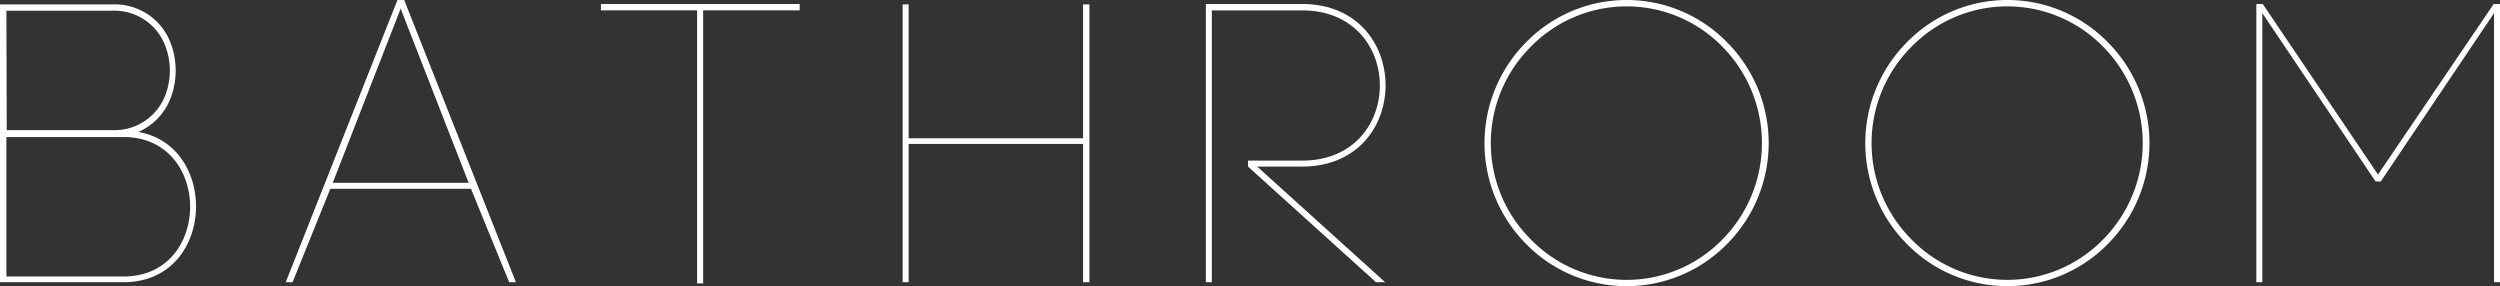
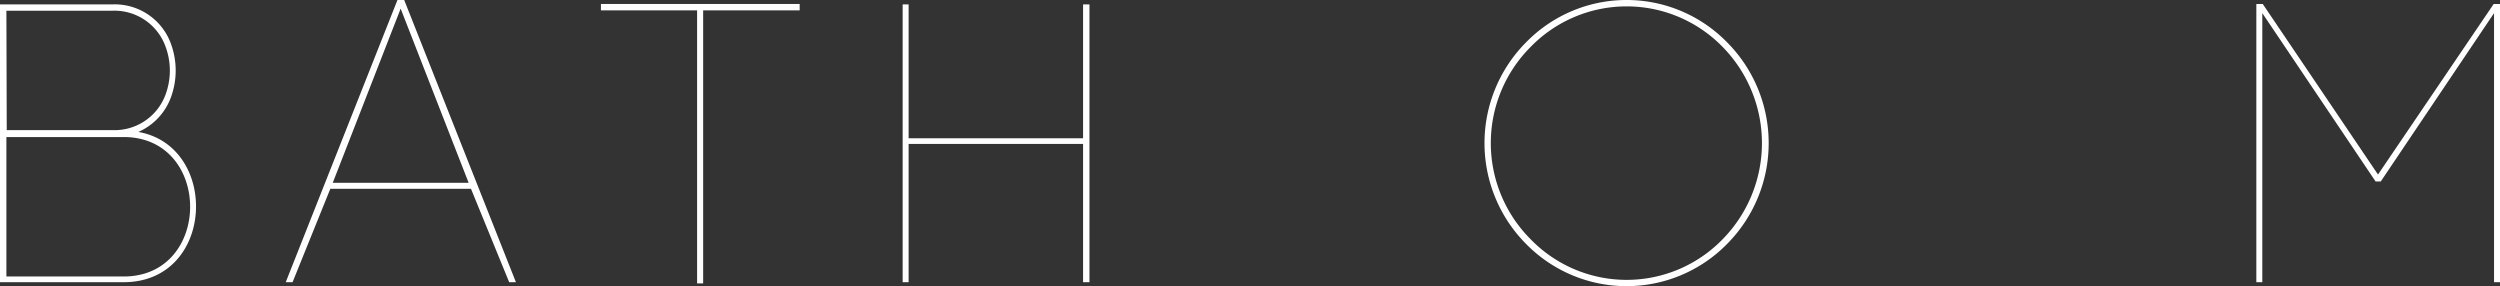
<svg xmlns="http://www.w3.org/2000/svg" viewBox="0 0 289.34 33.12">
  <rect x="0" y="0" width="289.34" height="33.12" fill="#333333" stroke="none" />
  <defs>
    <style>.cls-1{fill:#fff;}</style>
  </defs>
  <g id="レイヤー_2" data-name="レイヤー 2">
    <g id="レイヤー_1-2" data-name="レイヤー 1">
      <path class="cls-1" d="M19.78,5.06a9,9,0,0,1,0,6.21,7,7,0,0,1-3.77,4c9.43,1.66,8.88,17.39-1.7,17.39H0V.51H13A6.91,6.91,0,0,1,19.78,5.06Zm-19,10H13A6.29,6.29,0,0,0,19.14,11a8,8,0,0,0,0-5.66A6.29,6.29,0,0,0,13,1.24H.74ZM.74,32H14.31c10.26,0,10.26-16.14,0-16.14H.74Z" />
      <path class="cls-1" d="M54.51,21.85H38.23L33.86,32.66h-.79L46,0h.78L59.71,32.66h-.78Zm-16-.69H54.24L46.37,1Z" />
      <path class="cls-1" d="M80.68,32.8V1.2H69.55V.46h23V1.2H81.38V32.8Z" />
      <path class="cls-1" d="M105.16,16h20.19V.51h.74V32.66h-.74v-16H105.16v16h-.69V.51h.69Z" />
-       <path class="cls-1" d="M140.25,32.66h-.69V.46H150.7c12.88,0,12.88,18.82,0,18.82h-5.2l14.81,13.38h-1.06L144.44,19.28v-.69h6.26c12,0,12-17.39,0-17.39H140.25Z" />
      <path class="cls-1" d="M176.64,4.88a16.26,16.26,0,0,1,23.23,0,16.55,16.55,0,0,1,0,23.37,16.29,16.29,0,0,1-23.23,0,16.55,16.55,0,0,1,0-23.37Zm22.73.55a15.5,15.5,0,0,0-22.22,0,15.74,15.74,0,0,0,0,22.26,15.48,15.48,0,0,0,22.22,0,15.89,15.89,0,0,0,0-22.26Z" />
-       <path class="cls-1" d="M220.71,4.88a16.26,16.26,0,0,1,23.23,0,16.55,16.55,0,0,1,0,23.37,16.29,16.29,0,0,1-23.23,0,16.55,16.55,0,0,1,0-23.37Zm22.72.55a15.5,15.5,0,0,0-22.22,0,15.76,15.76,0,0,0,0,22.26,15.48,15.48,0,0,0,22.22,0,15.86,15.86,0,0,0,0-22.26Z" />
      <path class="cls-1" d="M261.83,32.66h-.69V.46h.74L275.22,20.2,288.61.46h.73v32.2h-.69V1.52L275.54,21h-.6L261.83,1.52Z" />
    </g>
  </g>
</svg>